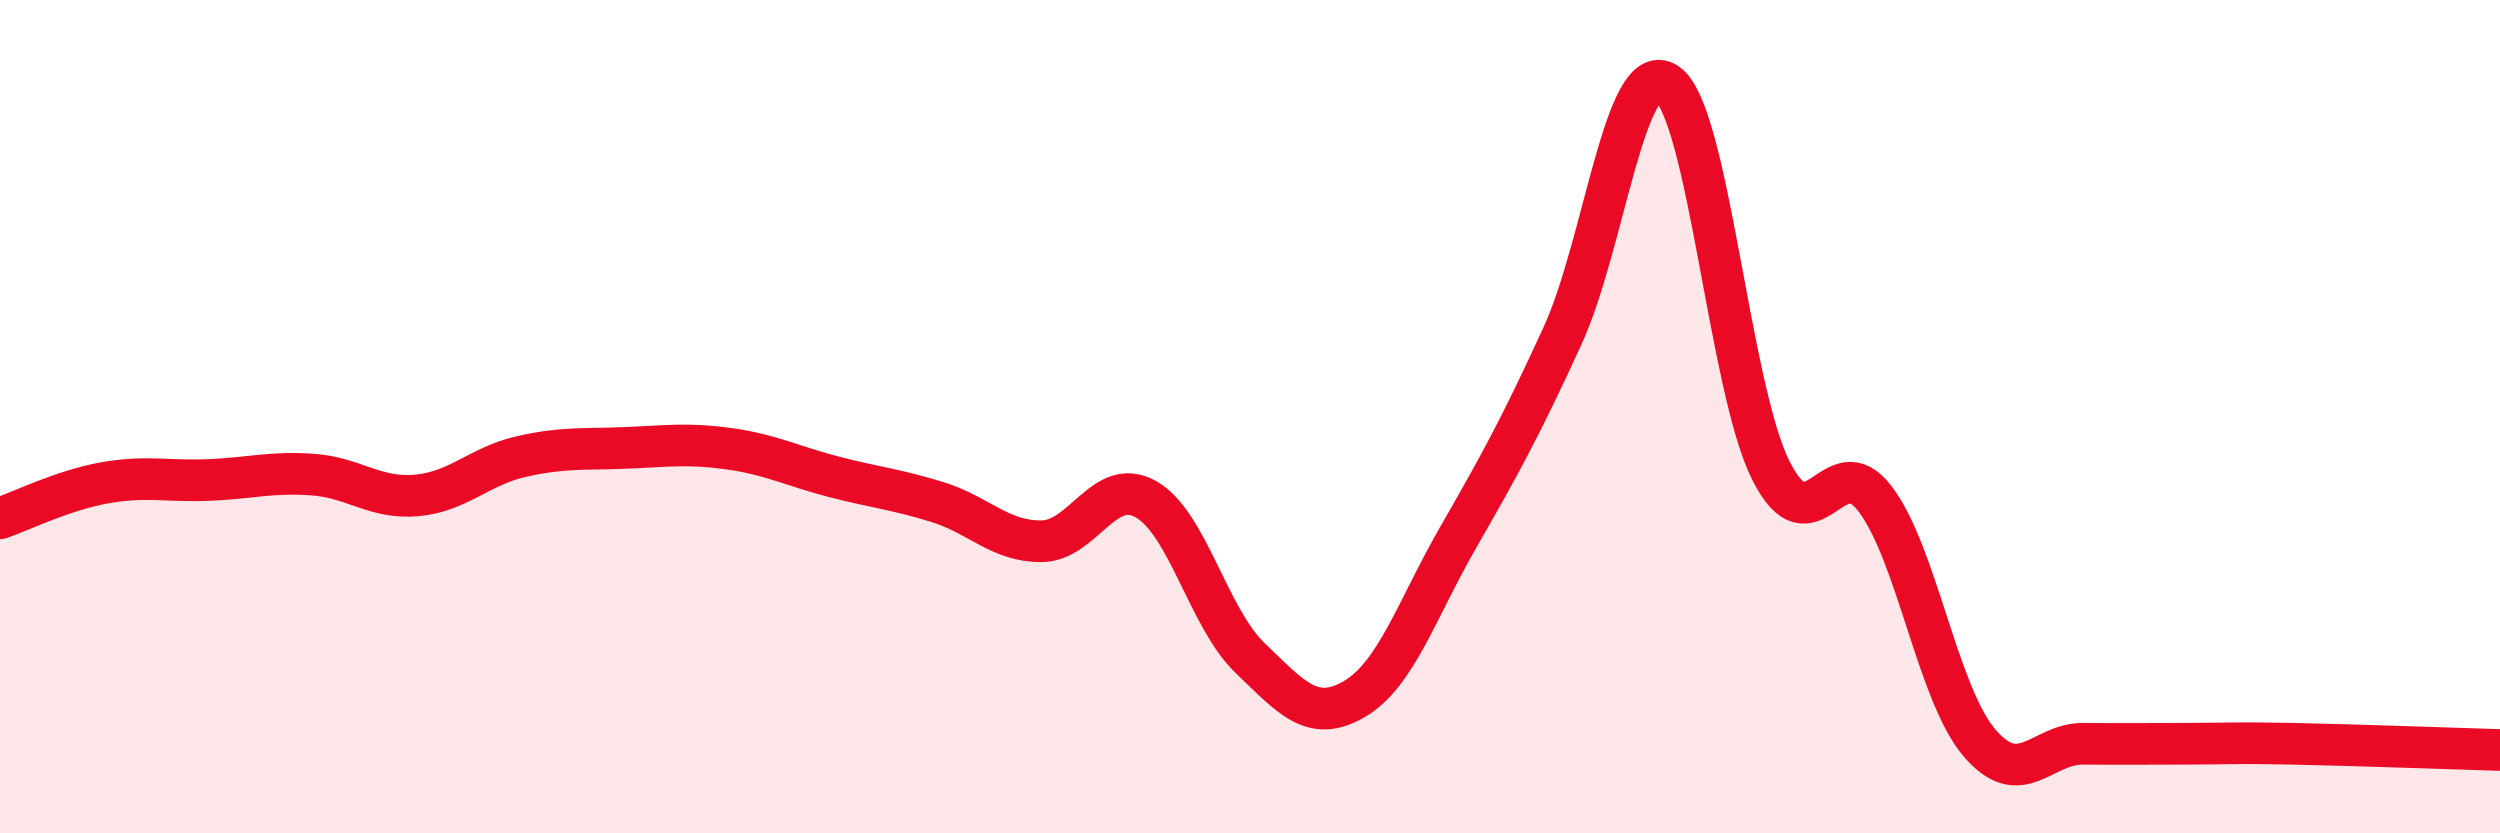
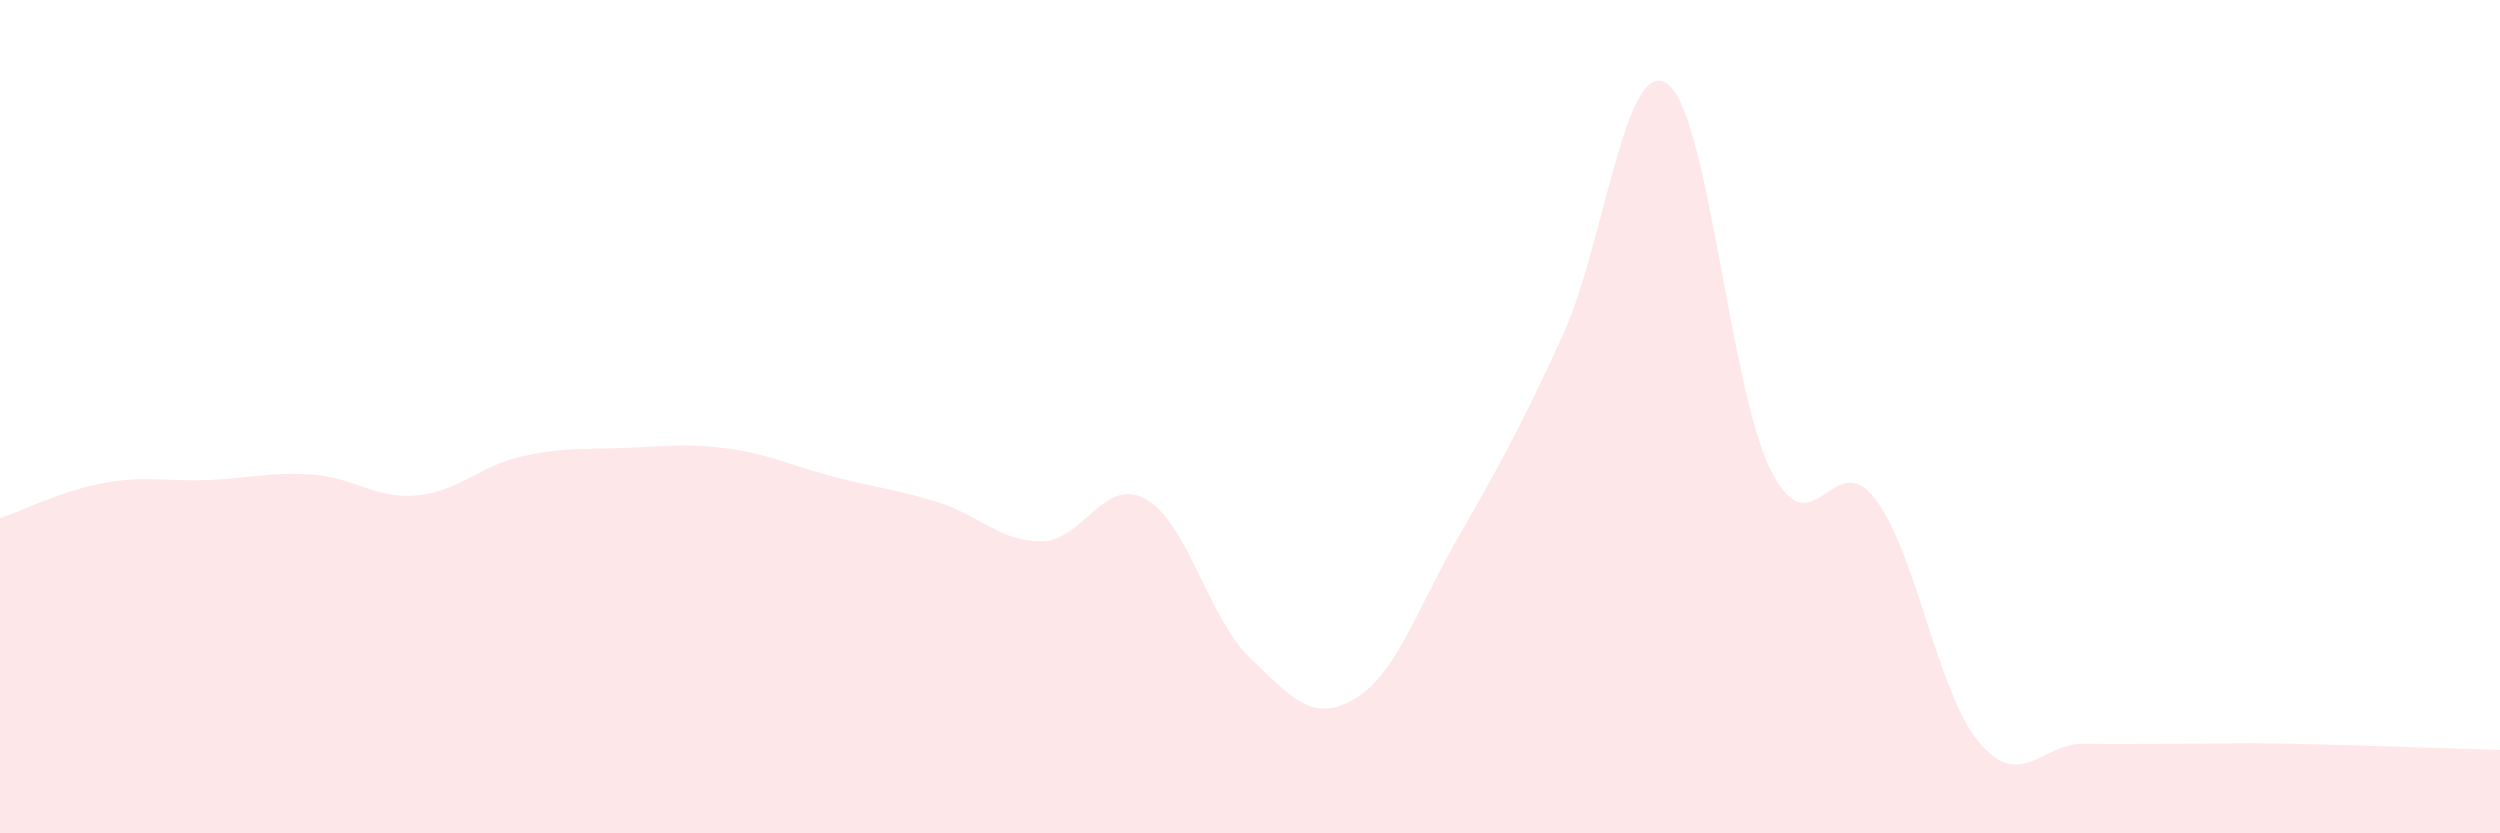
<svg xmlns="http://www.w3.org/2000/svg" width="60" height="20" viewBox="0 0 60 20">
  <path d="M 0,12.44 C 0.5,12.27 1.5,11.77 2.5,11.59 C 3.5,11.41 4,11.56 5,11.52 C 6,11.48 6.5,11.32 7.5,11.39 C 8.5,11.46 9,11.98 10,11.89 C 11,11.8 11.5,11.19 12.5,10.96 C 13.5,10.73 14,10.79 15,10.75 C 16,10.71 16.5,10.63 17.5,10.77 C 18.5,10.91 19,11.18 20,11.44 C 21,11.7 21.5,11.74 22.5,12.05 C 23.5,12.36 24,13 25,12.99 C 26,12.98 26.5,11.42 27.5,11.98 C 28.5,12.54 29,14.83 30,15.79 C 31,16.75 31.5,17.36 32.5,16.78 C 33.5,16.2 34,14.63 35,12.89 C 36,11.15 36.5,10.24 37.5,8.06 C 38.5,5.88 39,1.35 40,2 C 41,2.65 41.5,9.3 42.5,11.29 C 43.5,13.28 44,10.66 45,11.97 C 46,13.28 46.5,16.64 47.5,17.82 C 48.5,19 49,17.84 50,17.85 C 51,17.86 51.5,17.85 52.5,17.85 C 53.5,17.85 53.5,17.82 55,17.85 C 56.5,17.88 59,17.97 60,18L60 20L0 20Z" fill="#EB0A25" opacity="0.1" stroke-linecap="round" stroke-linejoin="round" />
-   <path d="M 0,12.44 C 0.5,12.27 1.5,11.77 2.5,11.59 C 3.5,11.41 4,11.56 5,11.52 C 6,11.48 6.5,11.32 7.5,11.39 C 8.5,11.46 9,11.98 10,11.89 C 11,11.8 11.5,11.19 12.5,10.96 C 13.5,10.73 14,10.79 15,10.75 C 16,10.71 16.5,10.63 17.5,10.77 C 18.5,10.91 19,11.18 20,11.44 C 21,11.7 21.5,11.74 22.5,12.05 C 23.5,12.36 24,13 25,12.99 C 26,12.98 26.5,11.42 27.5,11.98 C 28.5,12.54 29,14.83 30,15.79 C 31,16.75 31.5,17.36 32.5,16.78 C 33.5,16.2 34,14.63 35,12.89 C 36,11.15 36.5,10.24 37.5,8.06 C 38.5,5.88 39,1.35 40,2 C 41,2.65 41.5,9.3 42.5,11.29 C 43.5,13.28 44,10.66 45,11.97 C 46,13.28 46.5,16.64 47.5,17.82 C 48.5,19 49,17.84 50,17.85 C 51,17.86 51.5,17.85 52.5,17.85 C 53.5,17.85 53.5,17.82 55,17.85 C 56.5,17.88 59,17.97 60,18" stroke="#EB0A25" stroke-width="1" fill="none" stroke-linecap="round" stroke-linejoin="round" />
</svg>